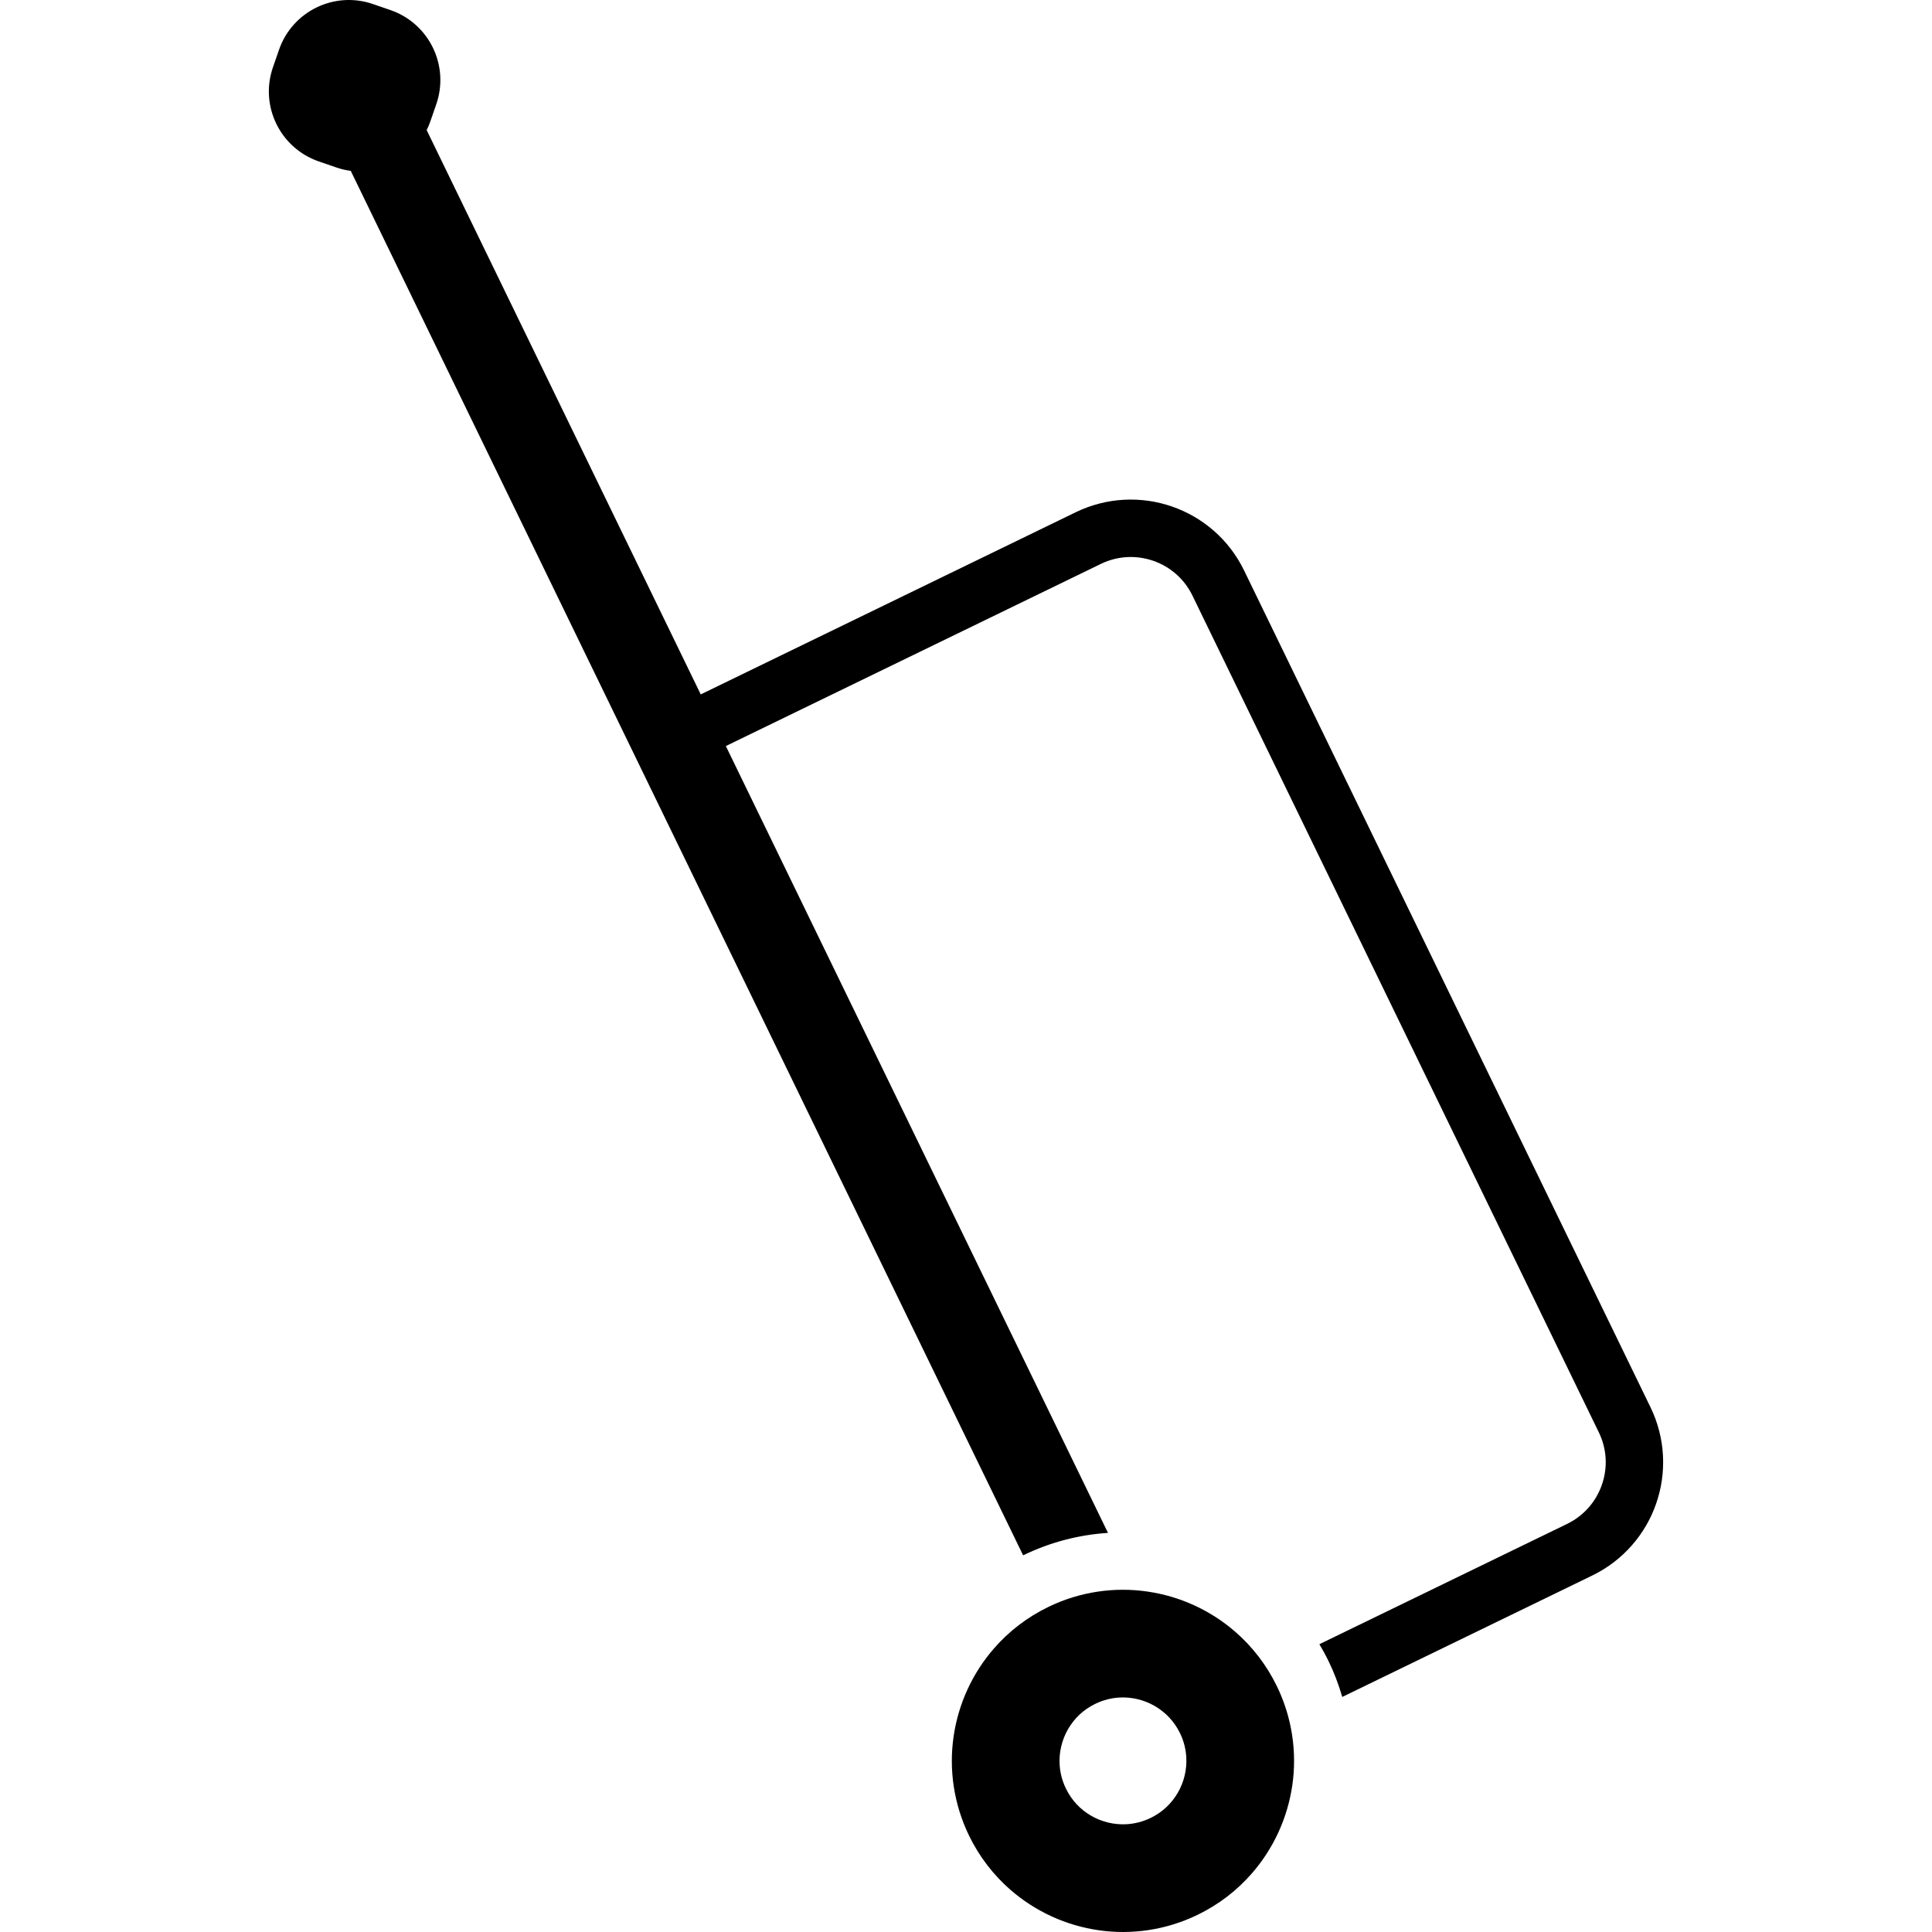
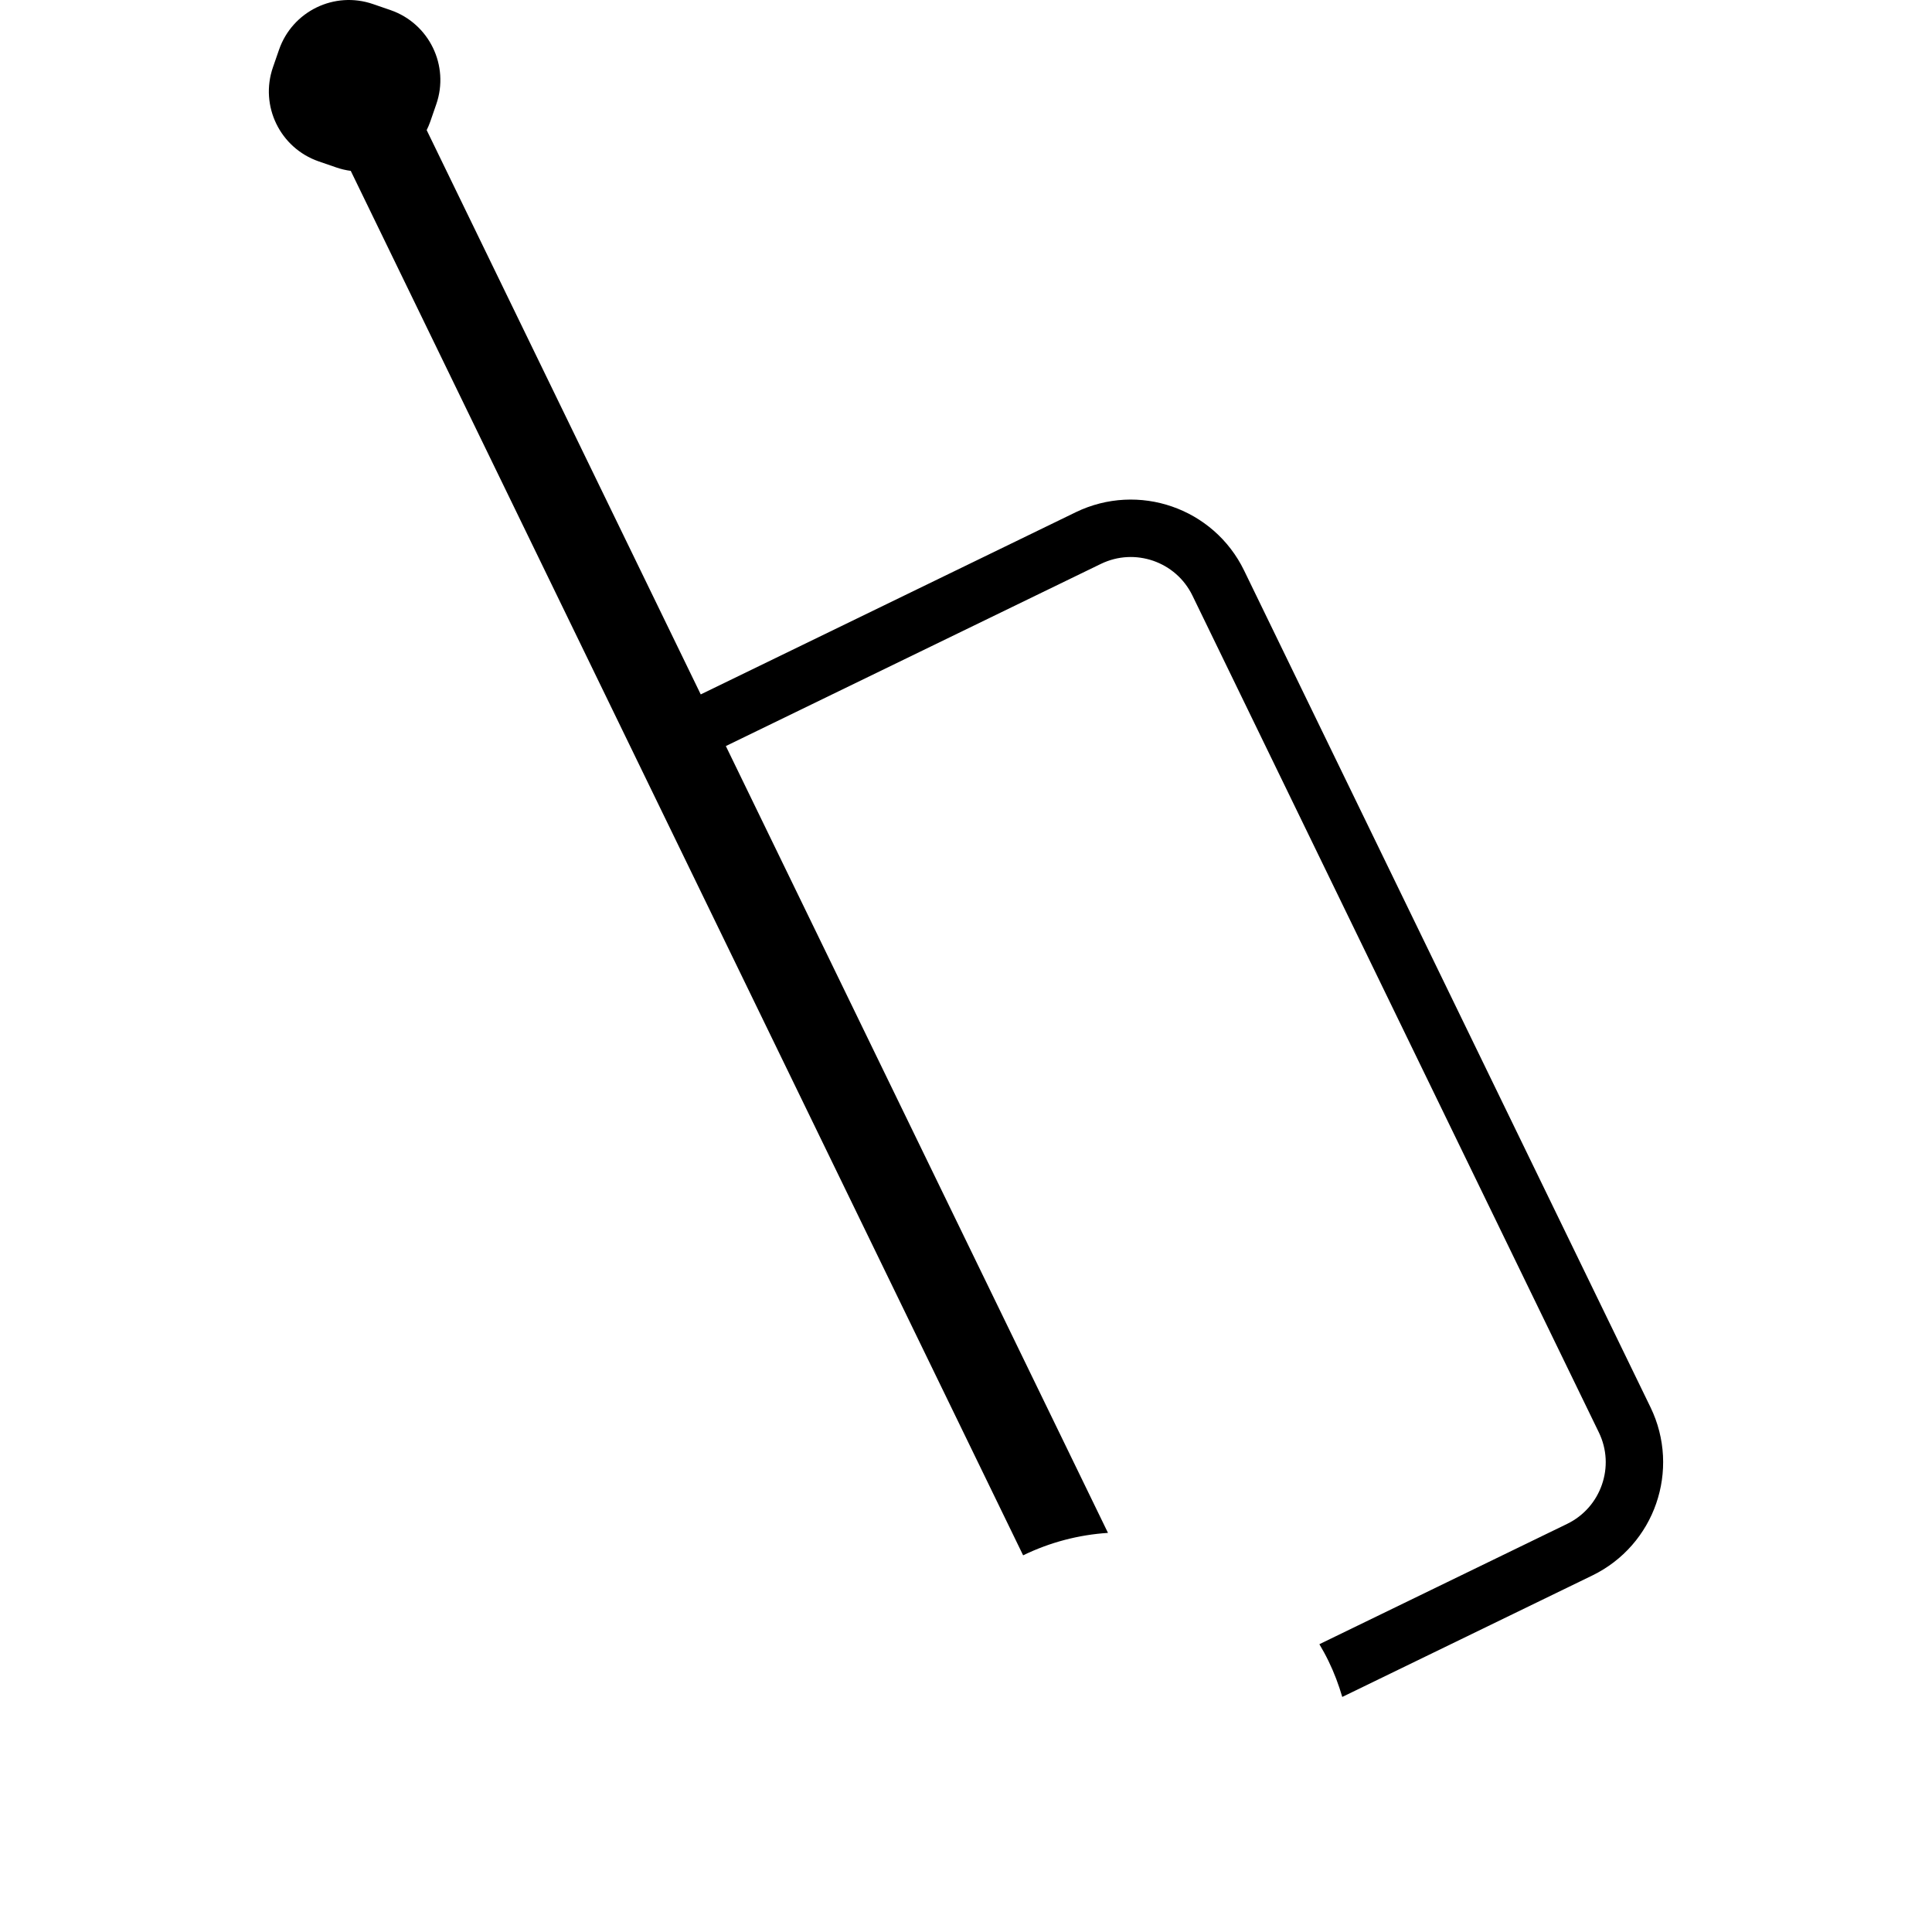
<svg xmlns="http://www.w3.org/2000/svg" height="800px" width="800px" version="1.1" id="_x32_" viewBox="0 0 512 512" xml:space="preserve">
  <style type="text/css">
	.st0{fill:#000000;}
</style>
  <g>
-     <path class="st0" d="M327.455,432.523c-6.667-5.828-14.835-9.53-23.467-10.759c-8.632-1.243-17.801,0.015-26.198,4.106   c-5.6,2.716-10.449,6.476-14.32,10.921c-5.828,6.667-9.529,14.835-10.766,23.467c-1.244,8.639,0.022,17.801,4.106,26.205   c2.716,5.599,6.484,10.442,10.92,14.32c6.675,5.82,14.836,9.522,23.475,10.758c8.624,1.243,17.801-0.015,26.197-4.106   c5.6-2.716,10.443-6.476,14.32-10.928c5.828-6.66,9.522-14.828,10.766-23.467c1.236-8.624-0.022-17.801-4.106-26.19   C335.661,441.251,331.901,436.408,327.455,432.523z M312.128,475.094c-1.634,2.811-4.019,5.122-7.19,6.674   c-2.126,1.03-4.29,1.553-6.453,1.671c-3.252,0.176-6.52-0.626-9.331-2.252c-2.811-1.634-5.128-4.018-6.674-7.197   c-1.03-2.12-1.561-4.283-1.671-6.454c-0.176-3.245,0.626-6.52,2.252-9.324c1.634-2.81,4.018-5.128,7.197-6.674   c2.12-1.03,4.283-1.56,6.446-1.678c3.252-0.169,6.527,0.626,9.331,2.259c2.81,1.634,5.128,4.018,6.682,7.189   c1.03,2.128,1.552,4.291,1.663,6.454C314.556,469.015,313.761,472.29,312.128,475.094z" />
    <path class="st0" d="M437.396,372.932L329.7,151.19c-4.01-8.272-11.053-14.18-19.104-16.955   c-8.044-2.796-17.234-2.502-25.505,1.509l-99.388,48.28L113.073,34.48c0.353-0.721,0.677-1.456,0.942-2.222l1.604-4.636   c3.54-10.23-1.884-21.392-12.112-24.939l-4.636-1.597C88.641-2.46,77.479,2.963,73.939,13.199l-1.604,4.629   c-3.547,10.229,1.884,21.392,12.112,24.938l4.629,1.597c1.288,0.449,2.582,0.751,3.878,0.92l178.185,366.894   c7.123-3.459,14.747-5.446,22.488-5.946L192.356,197.712l99.388-48.273c4.532-2.193,9.456-2.341,13.878-0.824   c4.408,1.538,8.183,4.695,10.391,9.228l107.688,221.734c2.2,4.533,2.355,9.456,0.824,13.871c-1.531,4.416-4.695,8.19-9.221,10.398   l-65.655,31.885c0.861,1.45,1.678,2.936,2.421,4.467c1.502,3.084,2.694,6.263,3.643,9.508l66.237-32.172   c8.271-4.01,14.188-11.053,16.961-19.104C441.701,390.387,441.414,381.203,437.396,372.932z" />
  </g>
</svg>